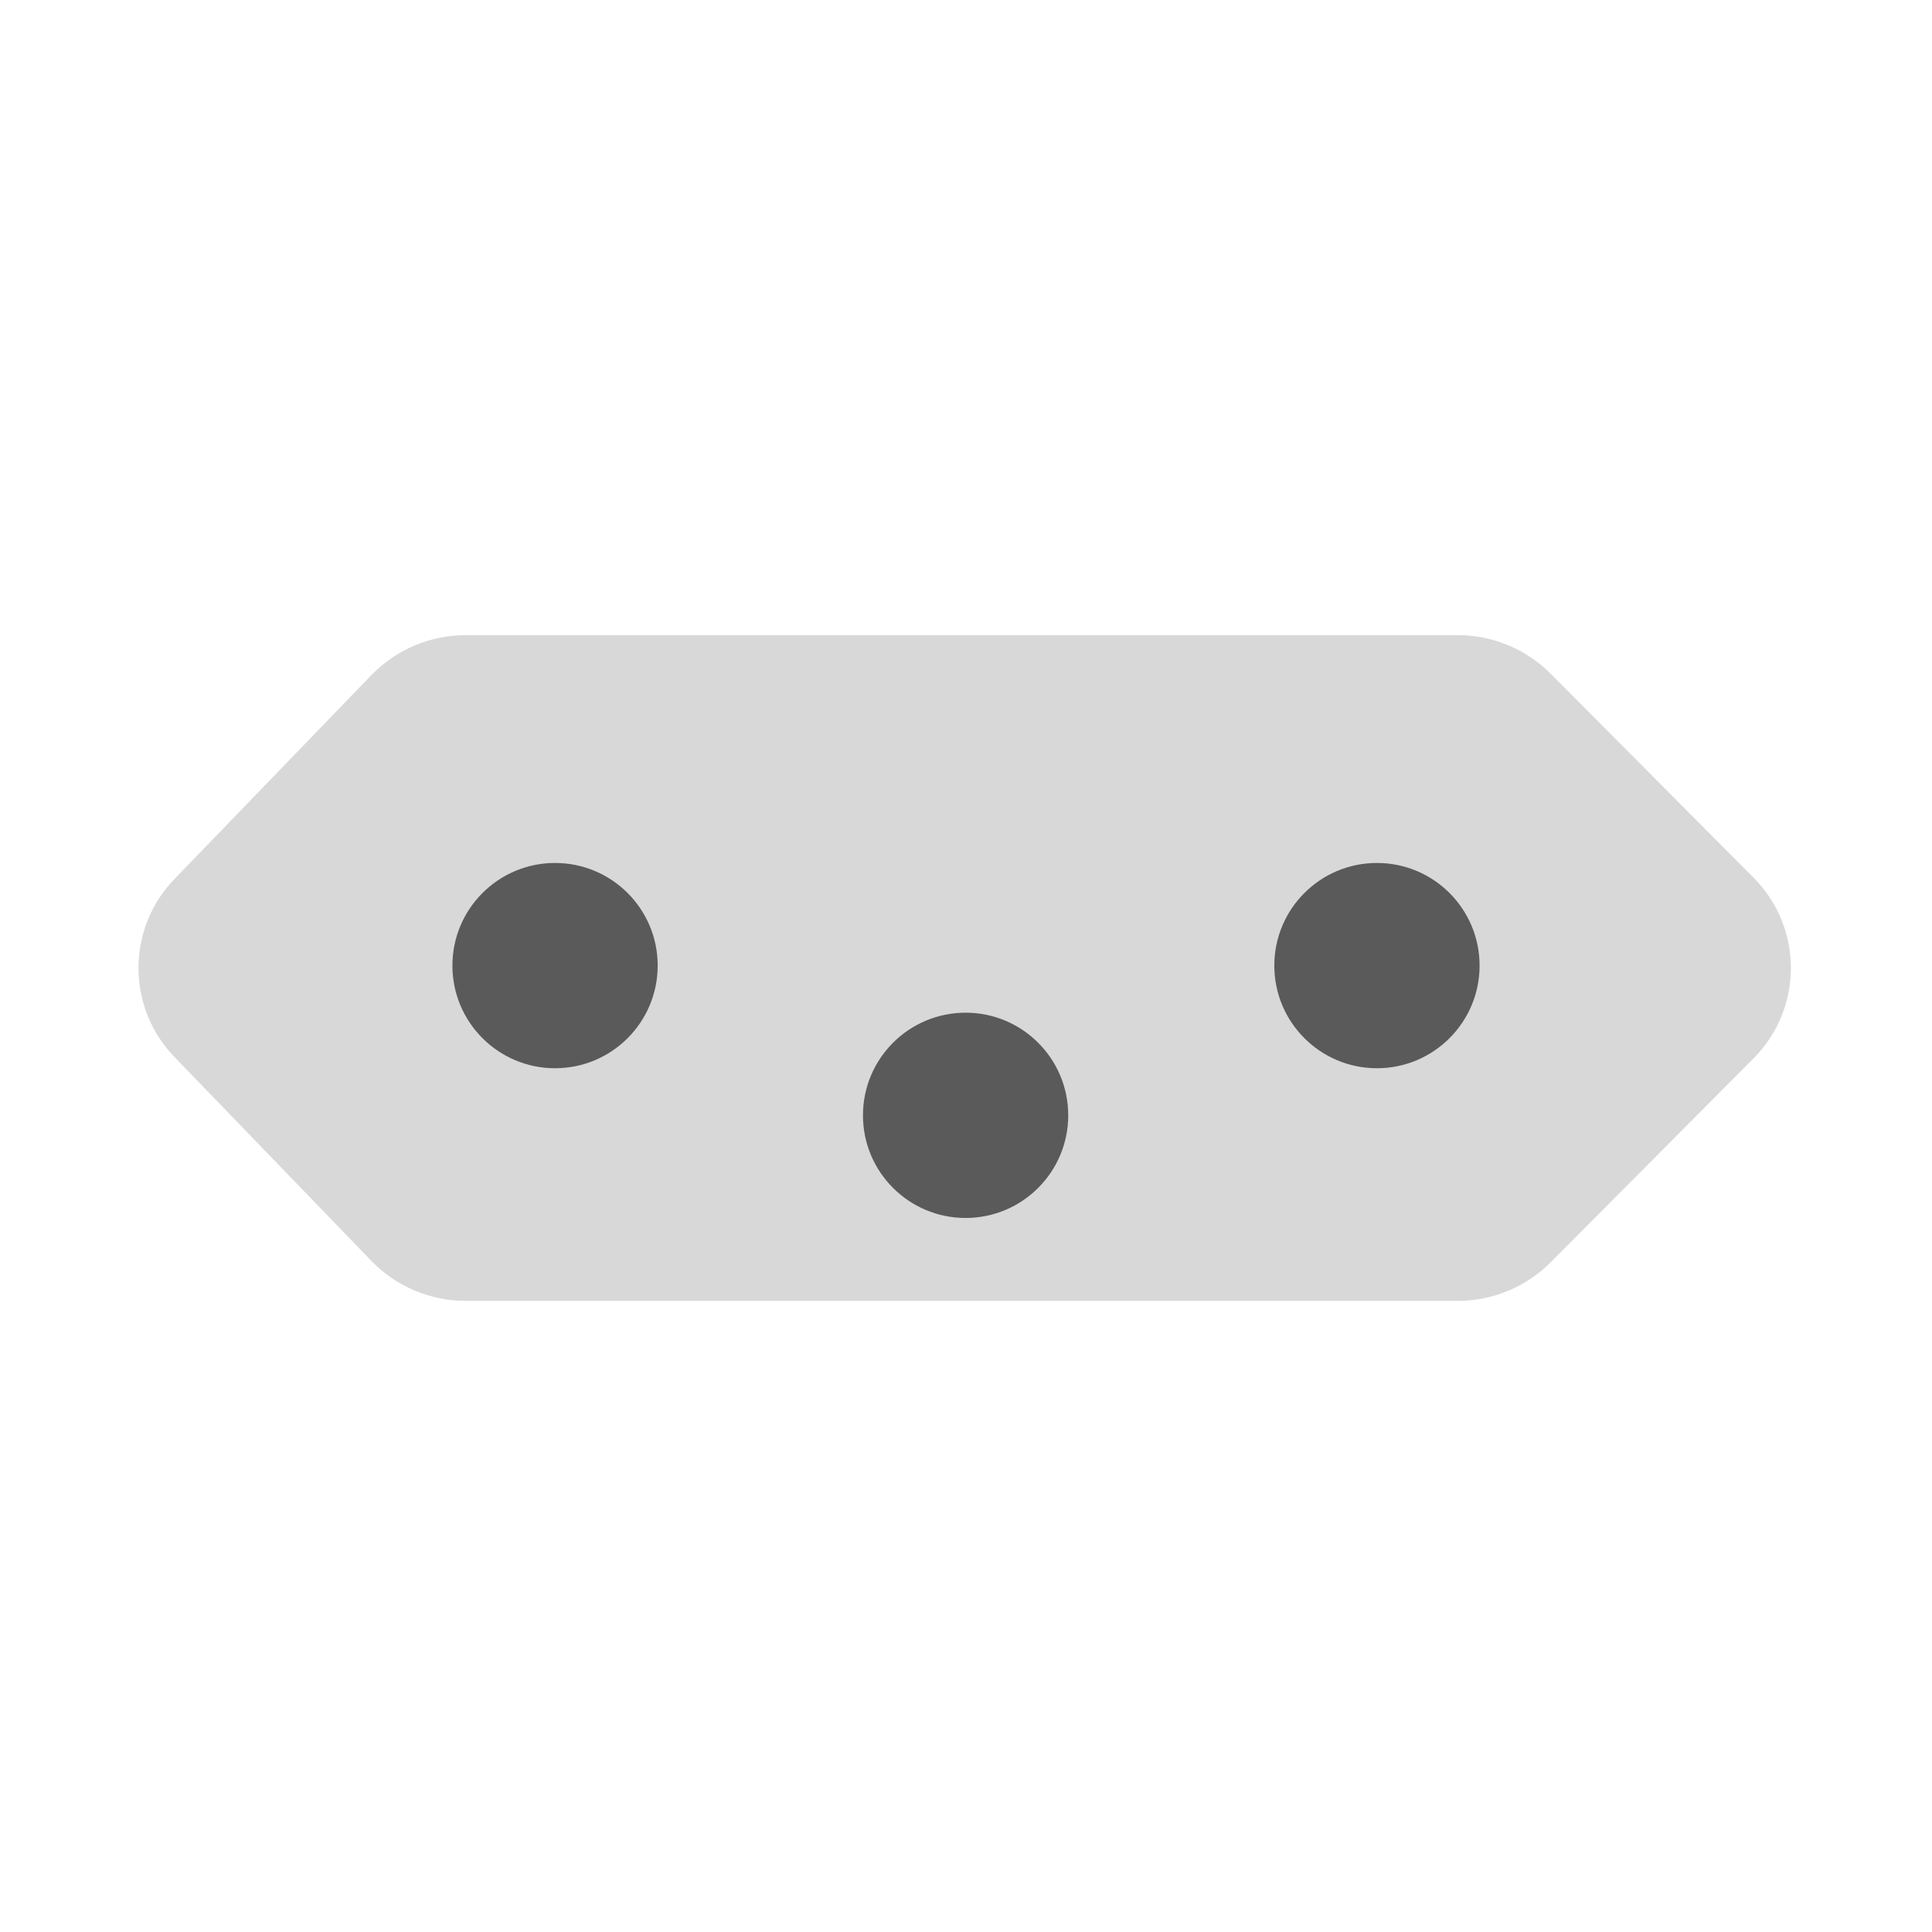
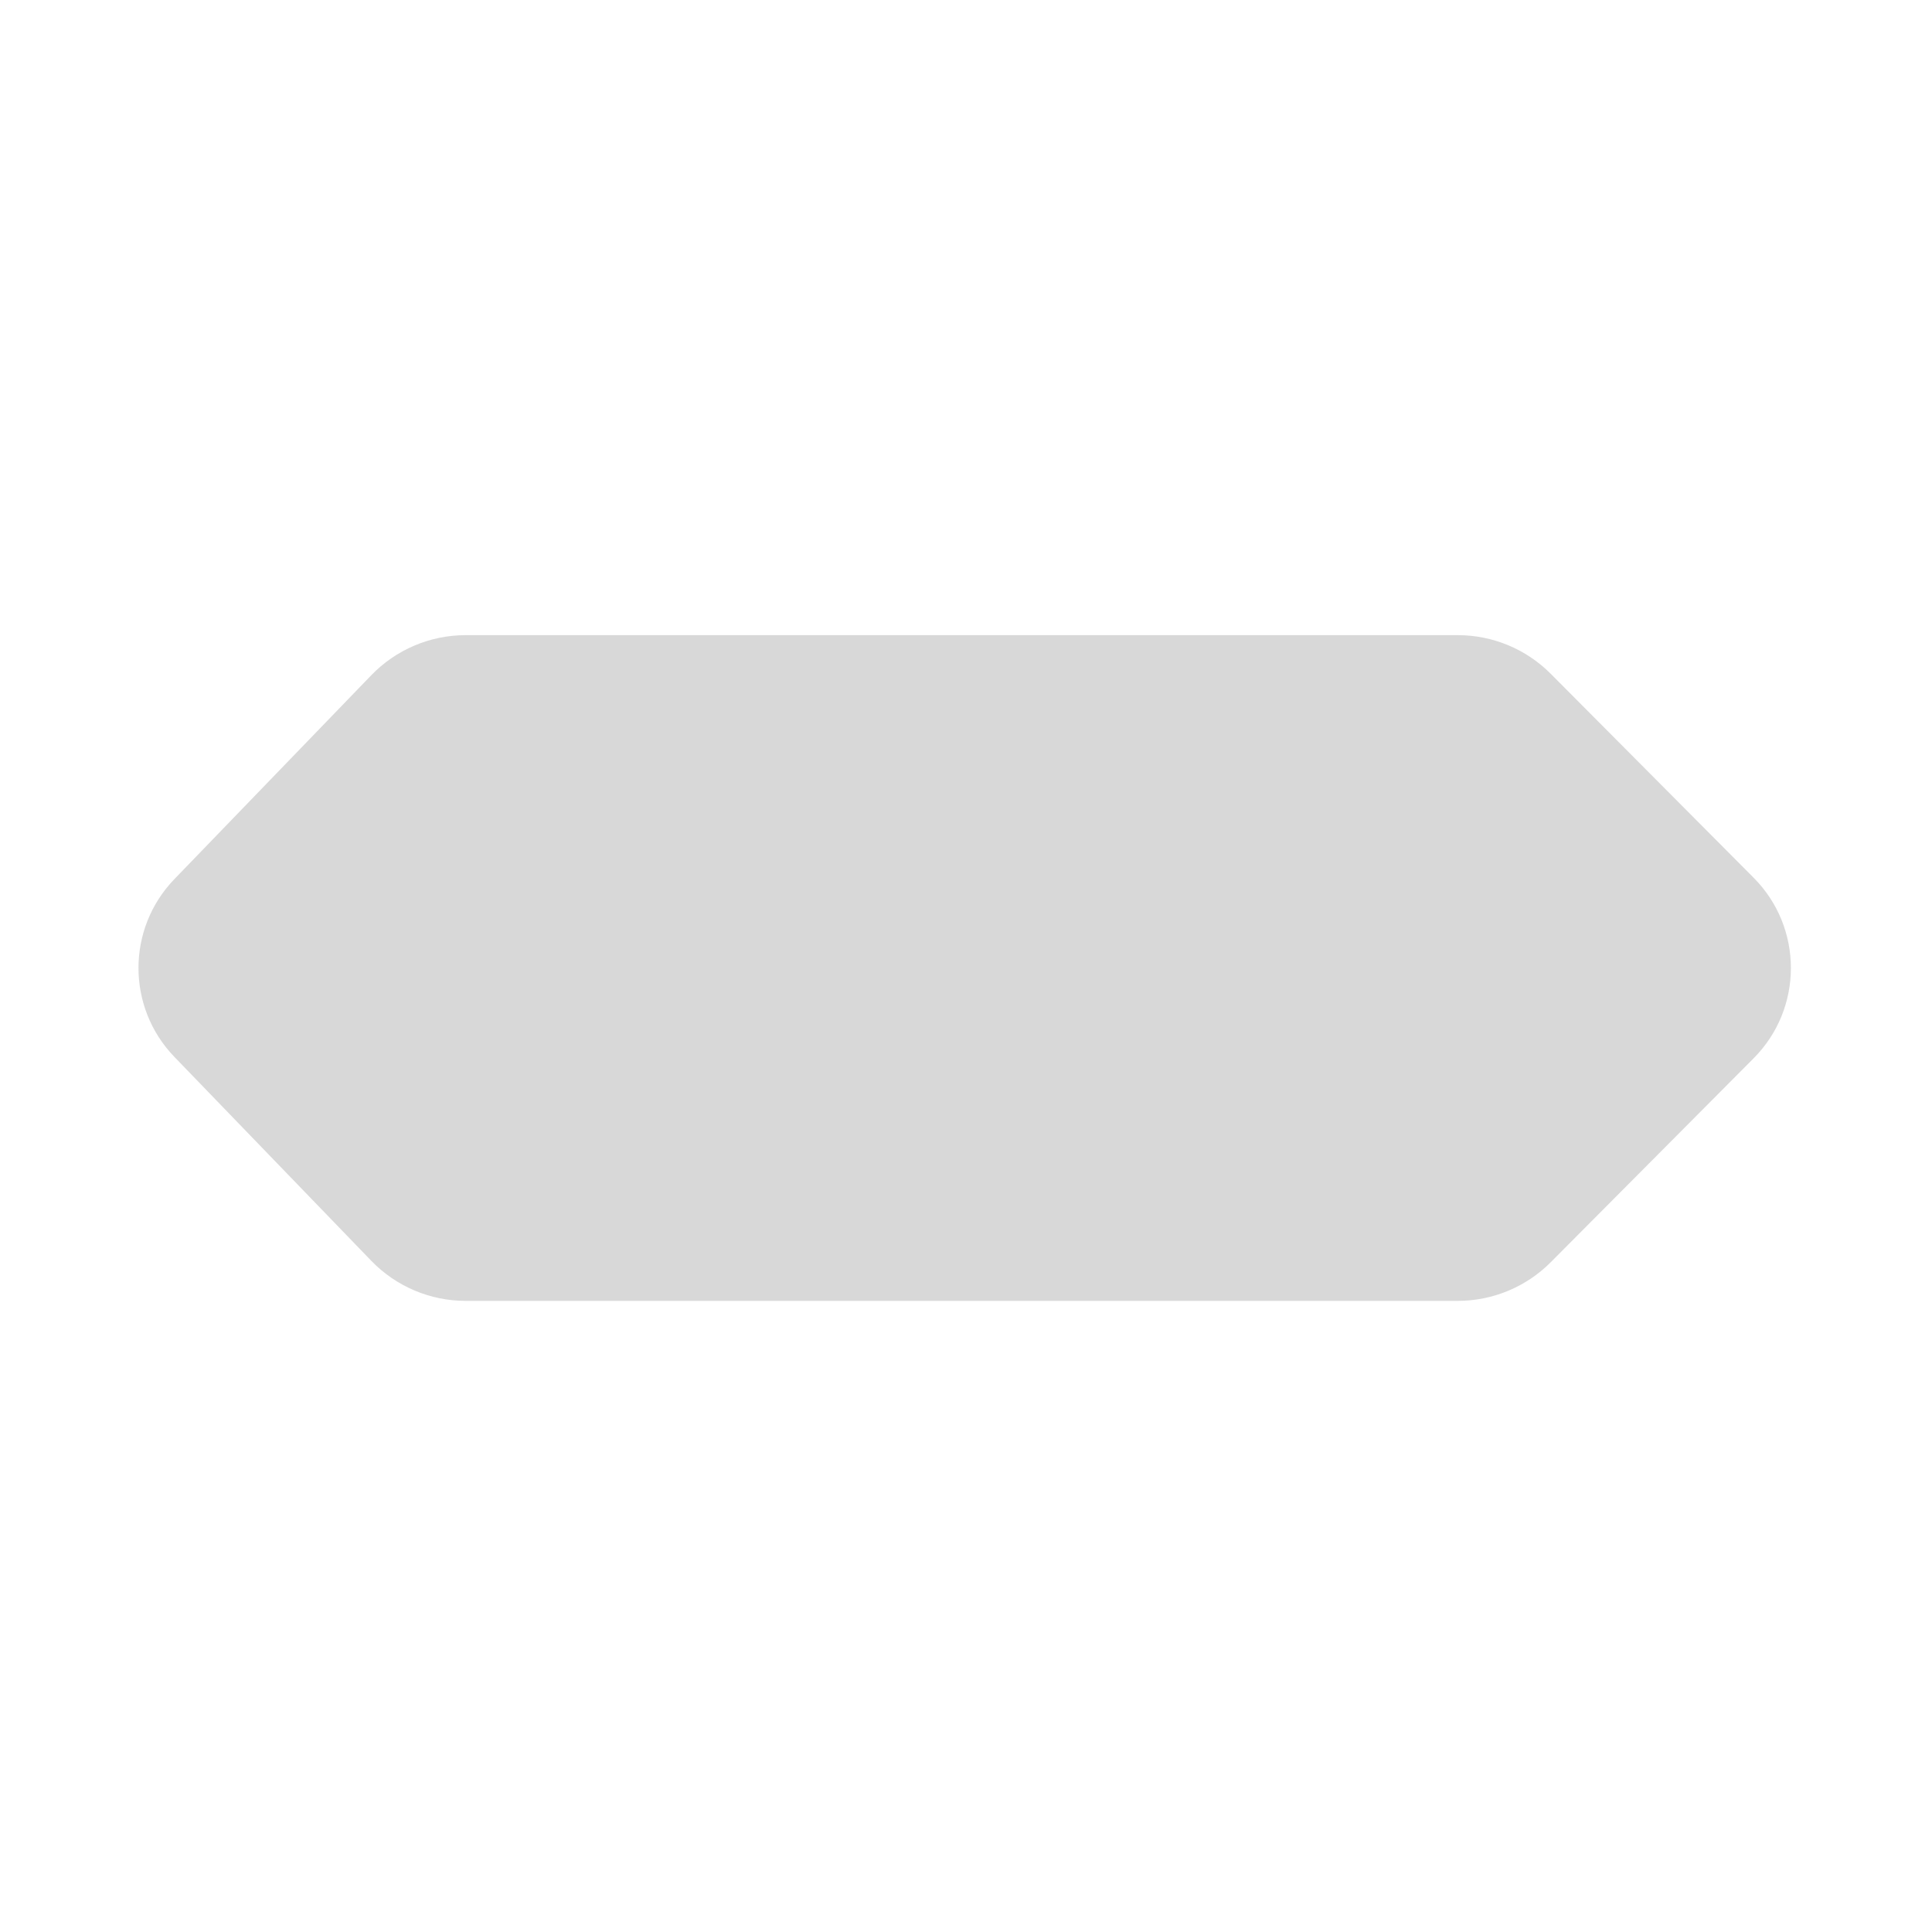
<svg xmlns="http://www.w3.org/2000/svg" width="2400" height="2400" viewBox="0 0 2400 2400" fill="none">
  <path d="M461.235 838.773C491.951 806.965 534.271 789 578.489 789H1810.86C1854.23 789 1895.82 806.288 1926.41 837.038L2178.43 1090.36C2240.14 1152.39 2240.14 1252.61 2178.43 1314.64L1926.41 1567.96C1895.82 1598.71 1854.23 1616 1810.86 1616H578.489C534.271 1616 491.951 1598.04 461.235 1566.23L216.655 1312.95C157.158 1251.34 157.158 1153.66 216.655 1092.05L461.235 838.773Z" fill="#D8D8D8" />
-   <circle cx="1710.5" cy="1199.5" r="127.5" fill="#5A5A5A" />
-   <circle cx="1199.5" cy="1385.5" r="127.5" fill="#5A5A5A" />
-   <circle cx="689.5" cy="1199.5" r="127.5" fill="#5A5A5A" />
</svg>